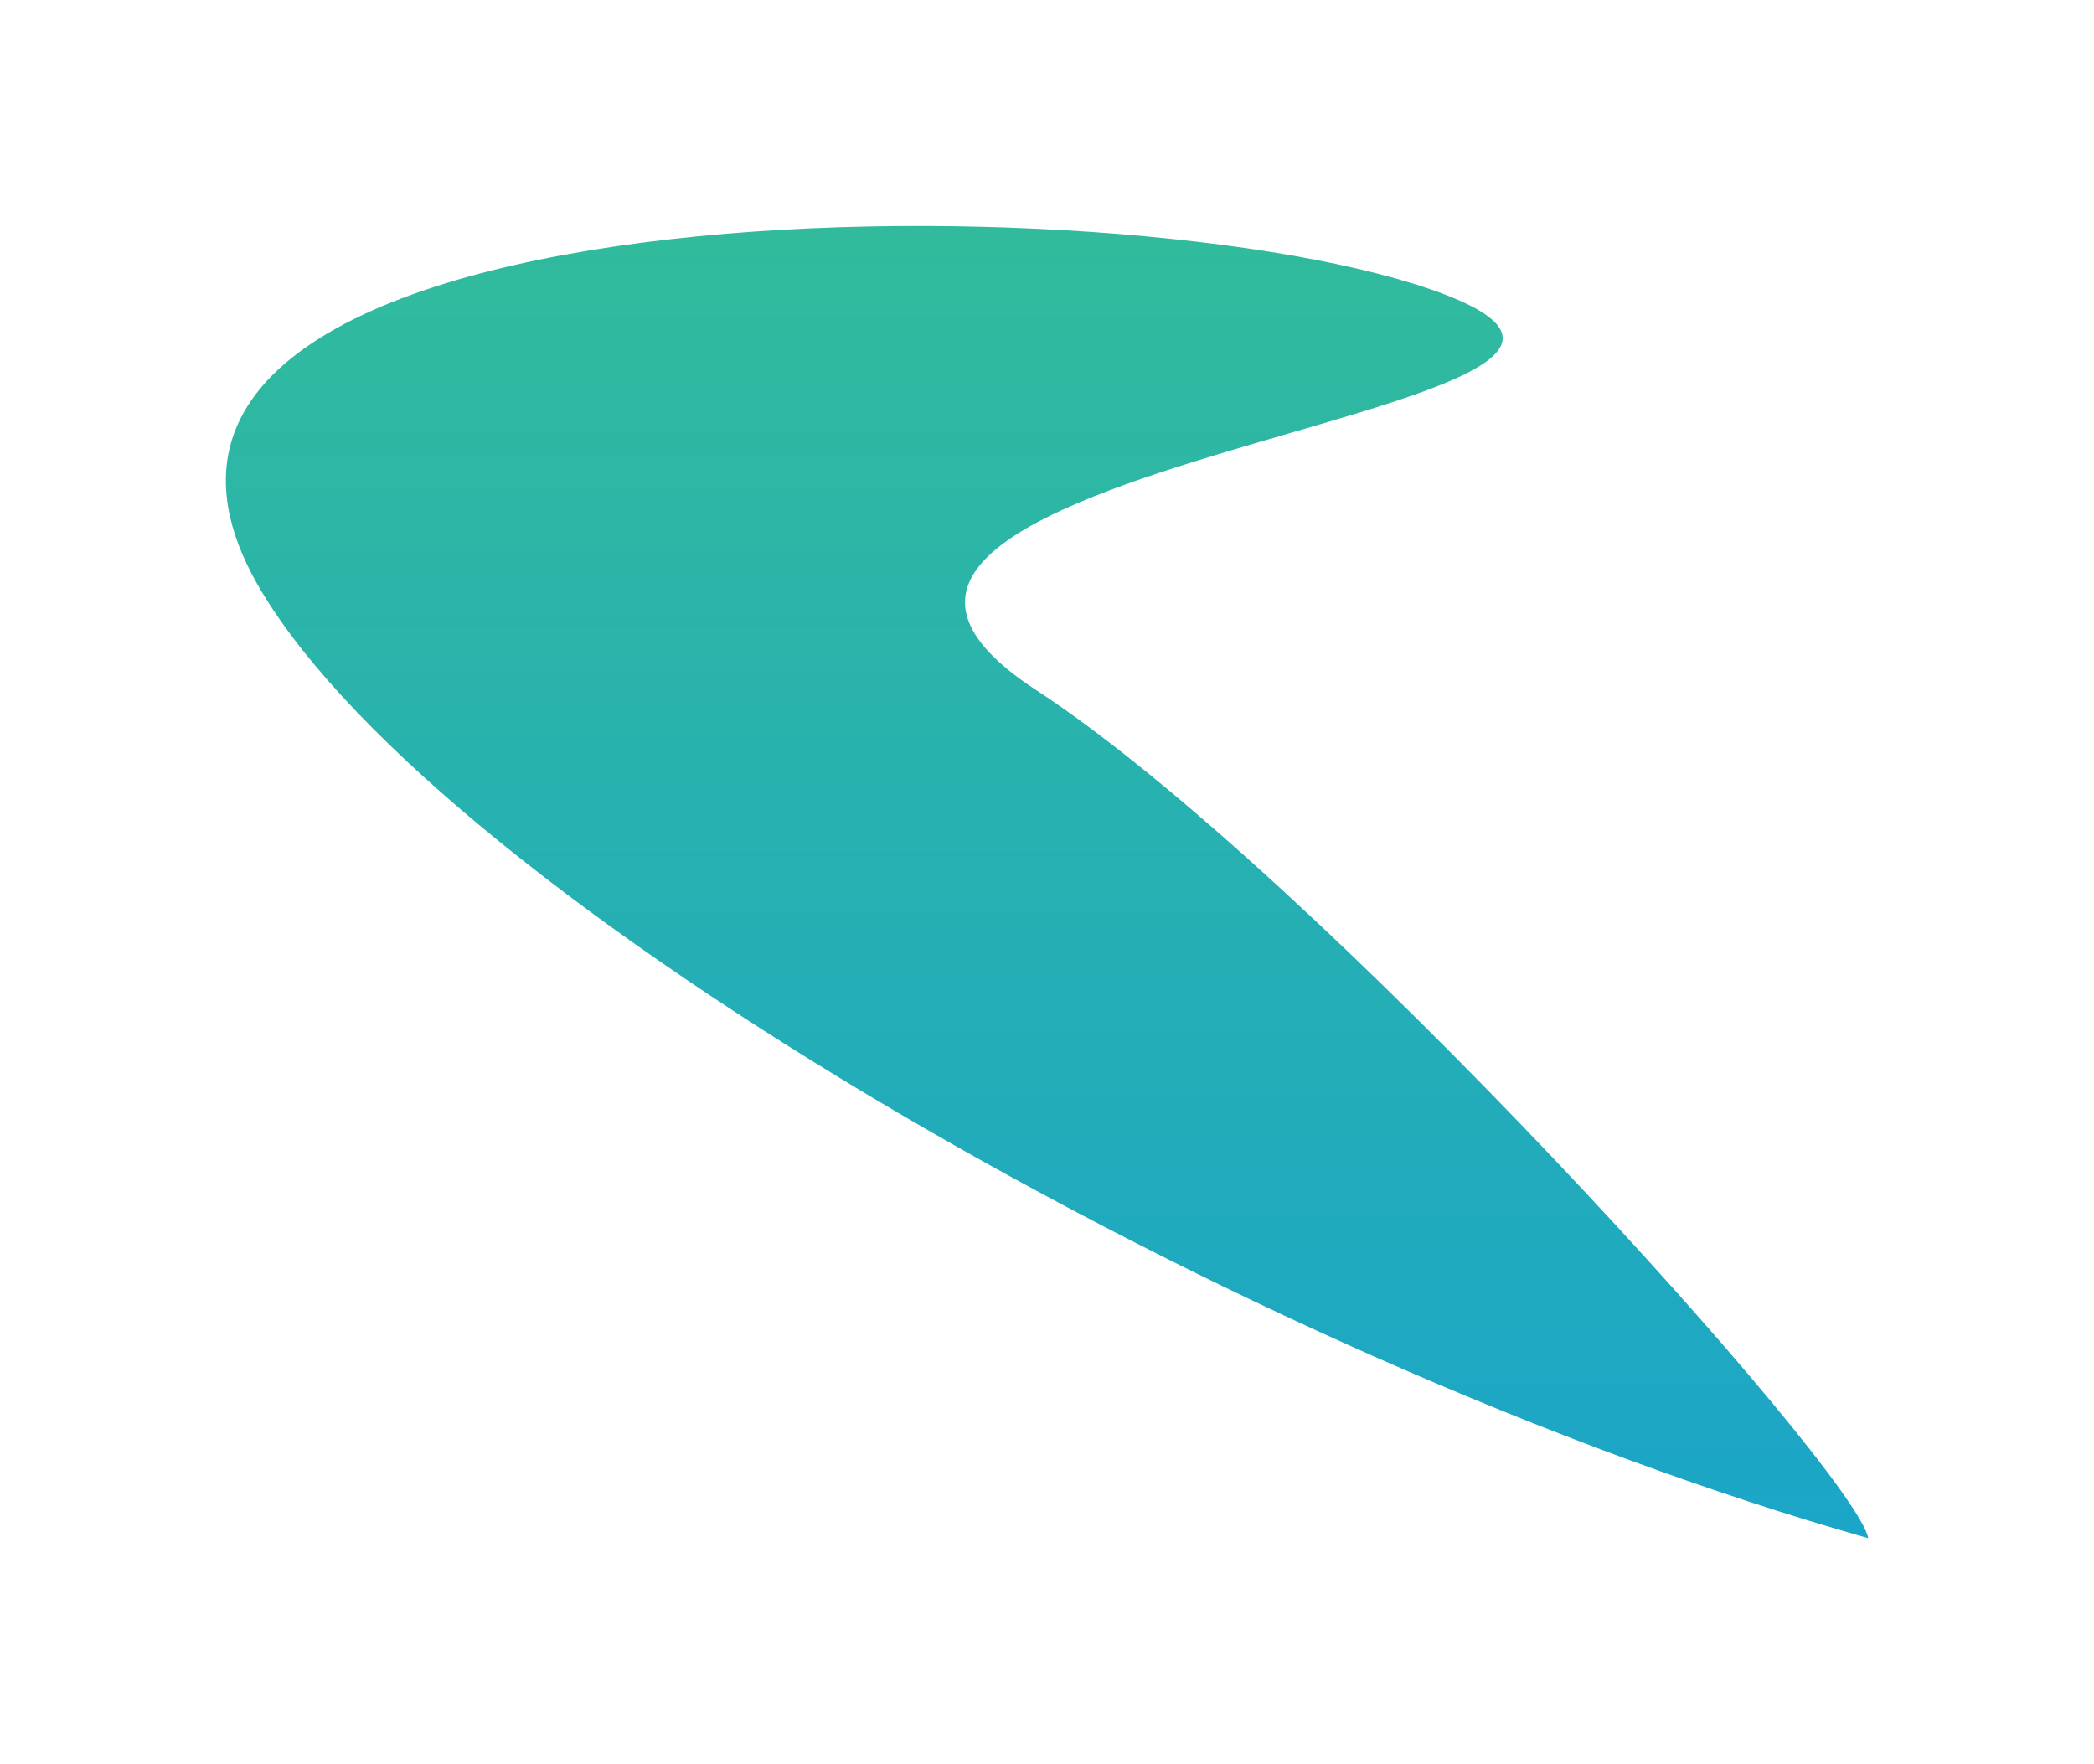
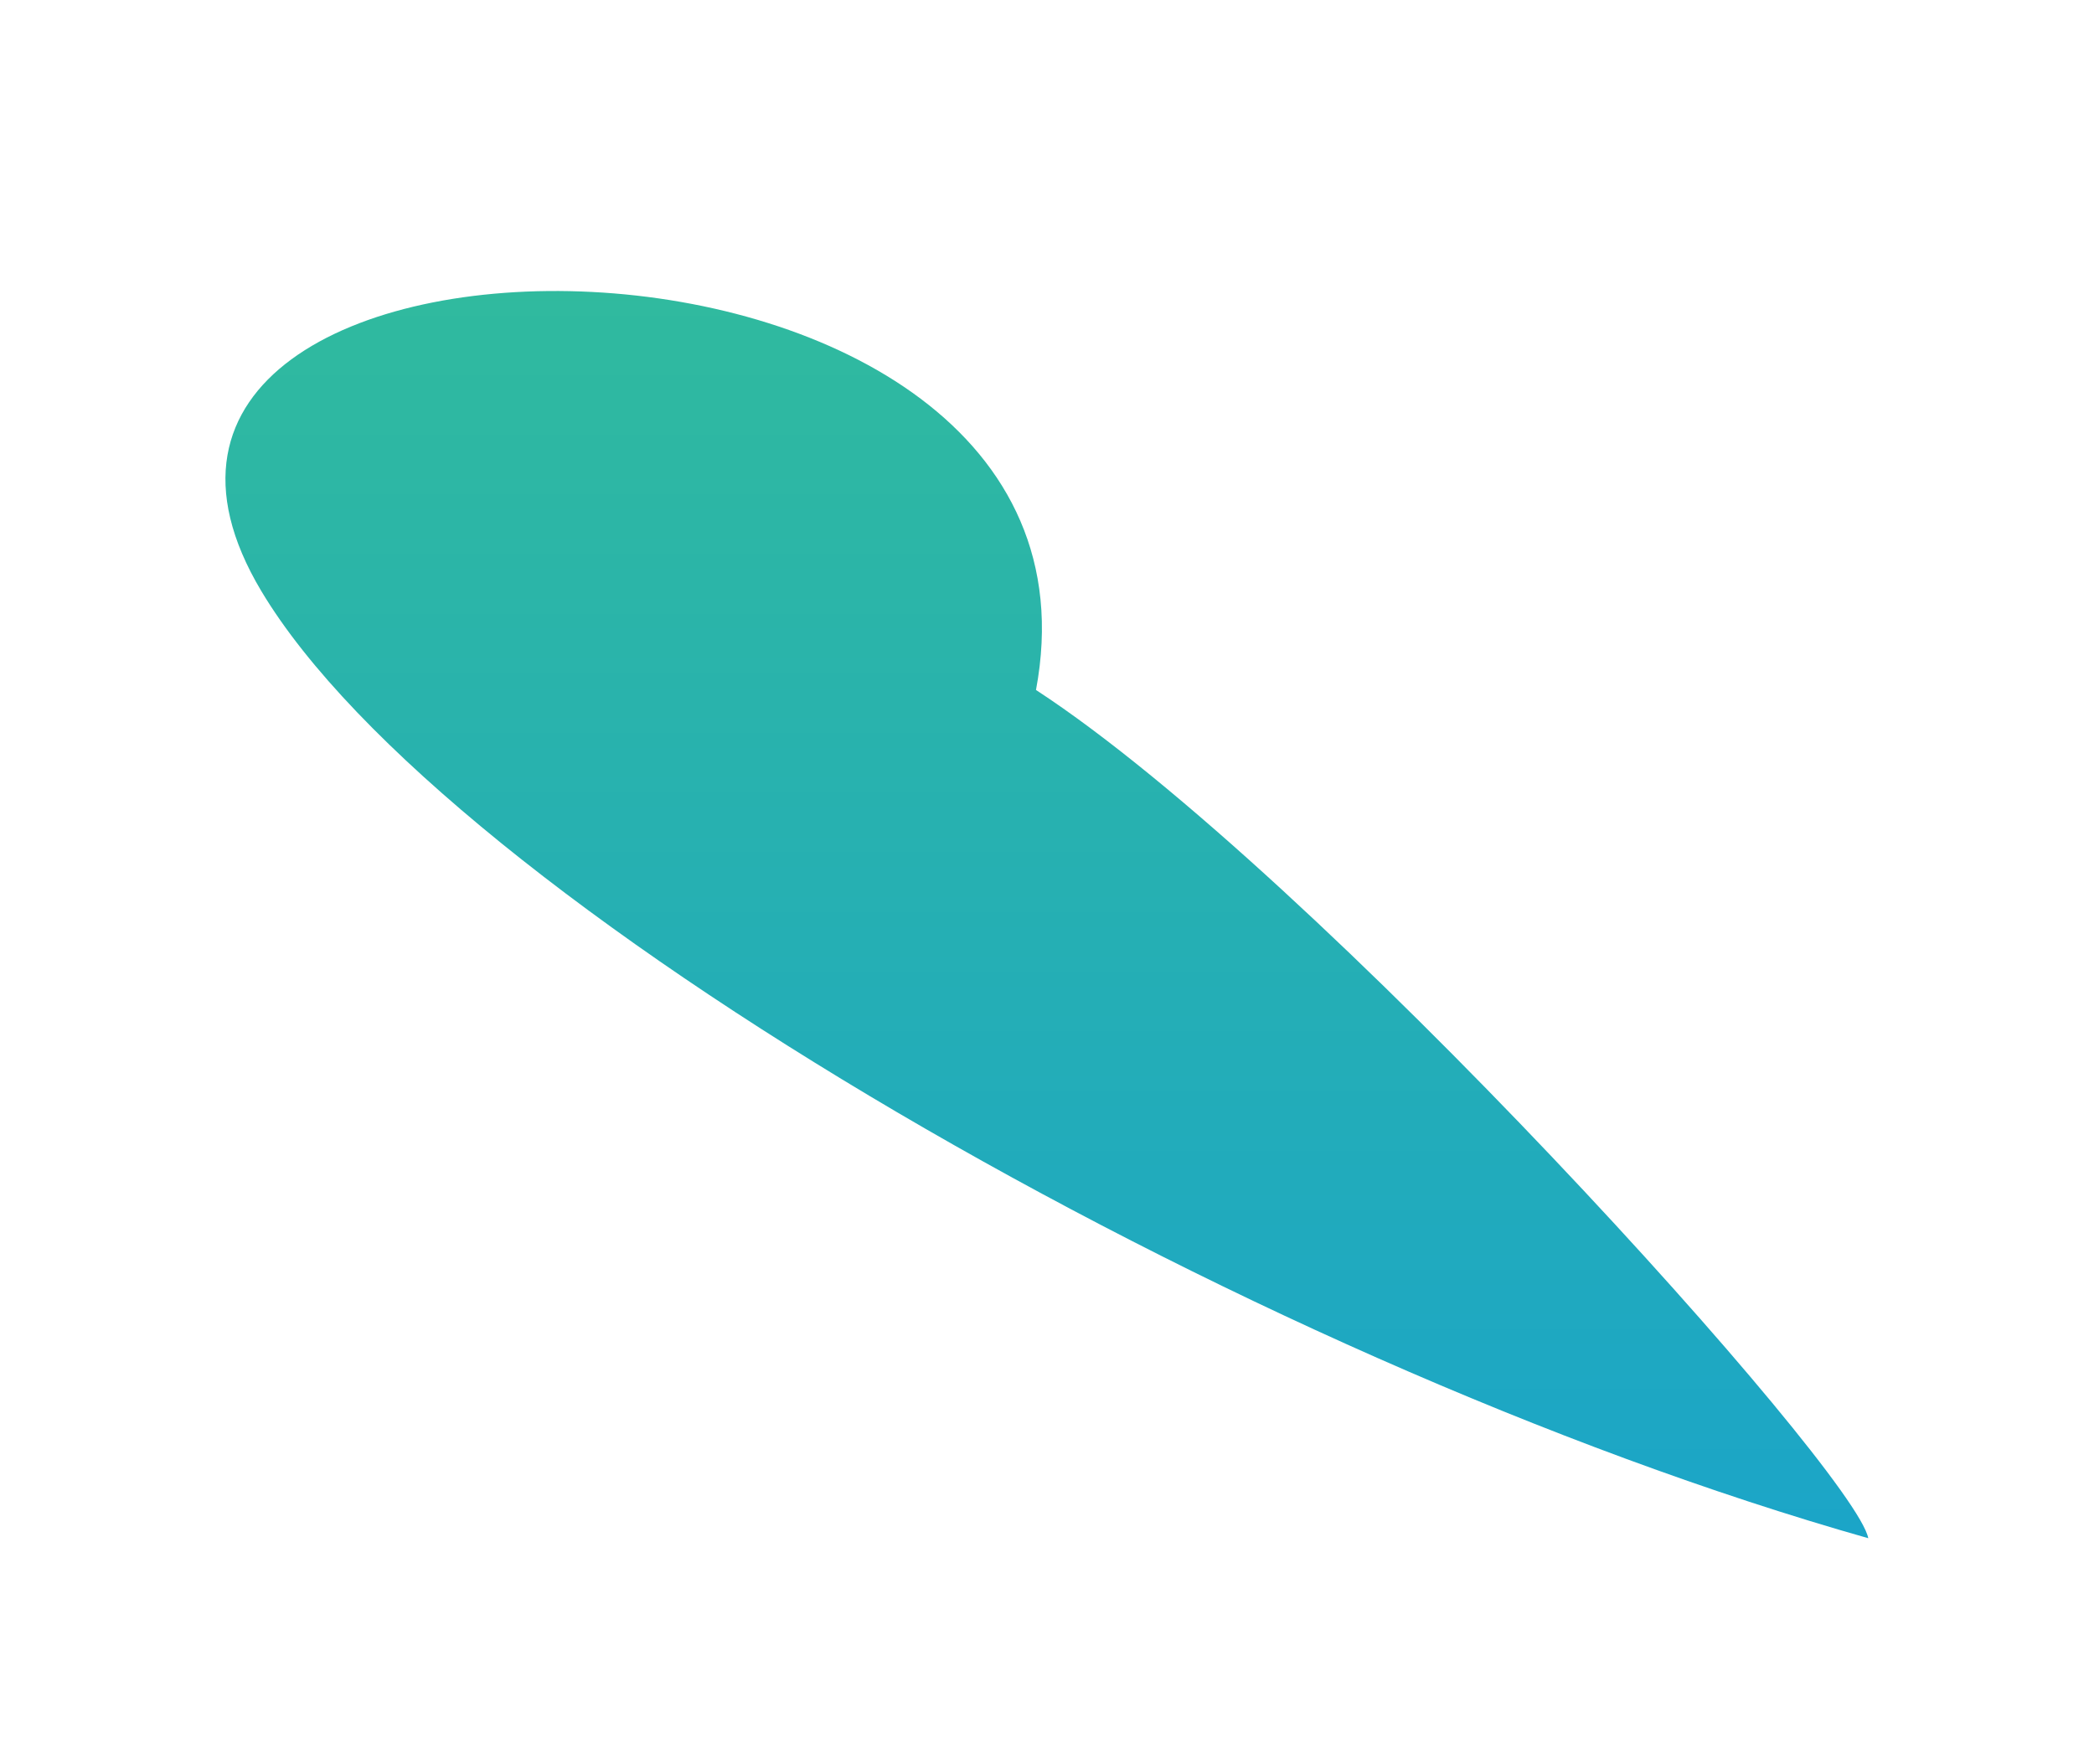
<svg xmlns="http://www.w3.org/2000/svg" width="5105" height="4300" viewBox="0 0 5105 4300" fill="none">
  <g filter="url(#filter0_f_155_6)">
-     <path d="M637.133 1441.08C1082.99 2186.59 3020.33 3314.95 4554.68 3750C4523.89 3585.47 3207.19 2126.54 2525.66 1682.09C1673.75 1126.54 4283.62 1010.12 3522.48 718.043C2761.33 425.968 33.04 430.996 637.133 1441.08Z" fill="url(#paint0_linear_155_6)" />
+     <path d="M637.133 1441.08C1082.99 2186.59 3020.33 3314.95 4554.68 3750C4523.89 3585.47 3207.19 2126.54 2525.66 1682.09C2761.33 425.968 33.04 430.996 637.133 1441.08Z" fill="url(#paint0_linear_155_6)" />
  </g>
  <defs>
    <filter id="filter0_f_155_6" x="0.554" y="0.894" width="5104.12" height="4299.11" filterUnits="userSpaceOnUse" color-interpolation-filters="sRGB">
      <feFlood flood-opacity="0" result="BackgroundImageFix" />
      <feBlend mode="normal" in="SourceGraphic" in2="BackgroundImageFix" result="shape" />
      <feGaussianBlur stdDeviation="275" result="effect1_foregroundBlur_155_6" />
    </filter>
    <linearGradient id="paint0_linear_155_6" x1="2552.61" y1="3750" x2="2552.61" y2="550.894" gradientUnits="userSpaceOnUse">
      <stop stop-color="#1BA5C8" />
      <stop offset="1" stop-color="#31BB9C" />
    </linearGradient>
  </defs>
</svg>